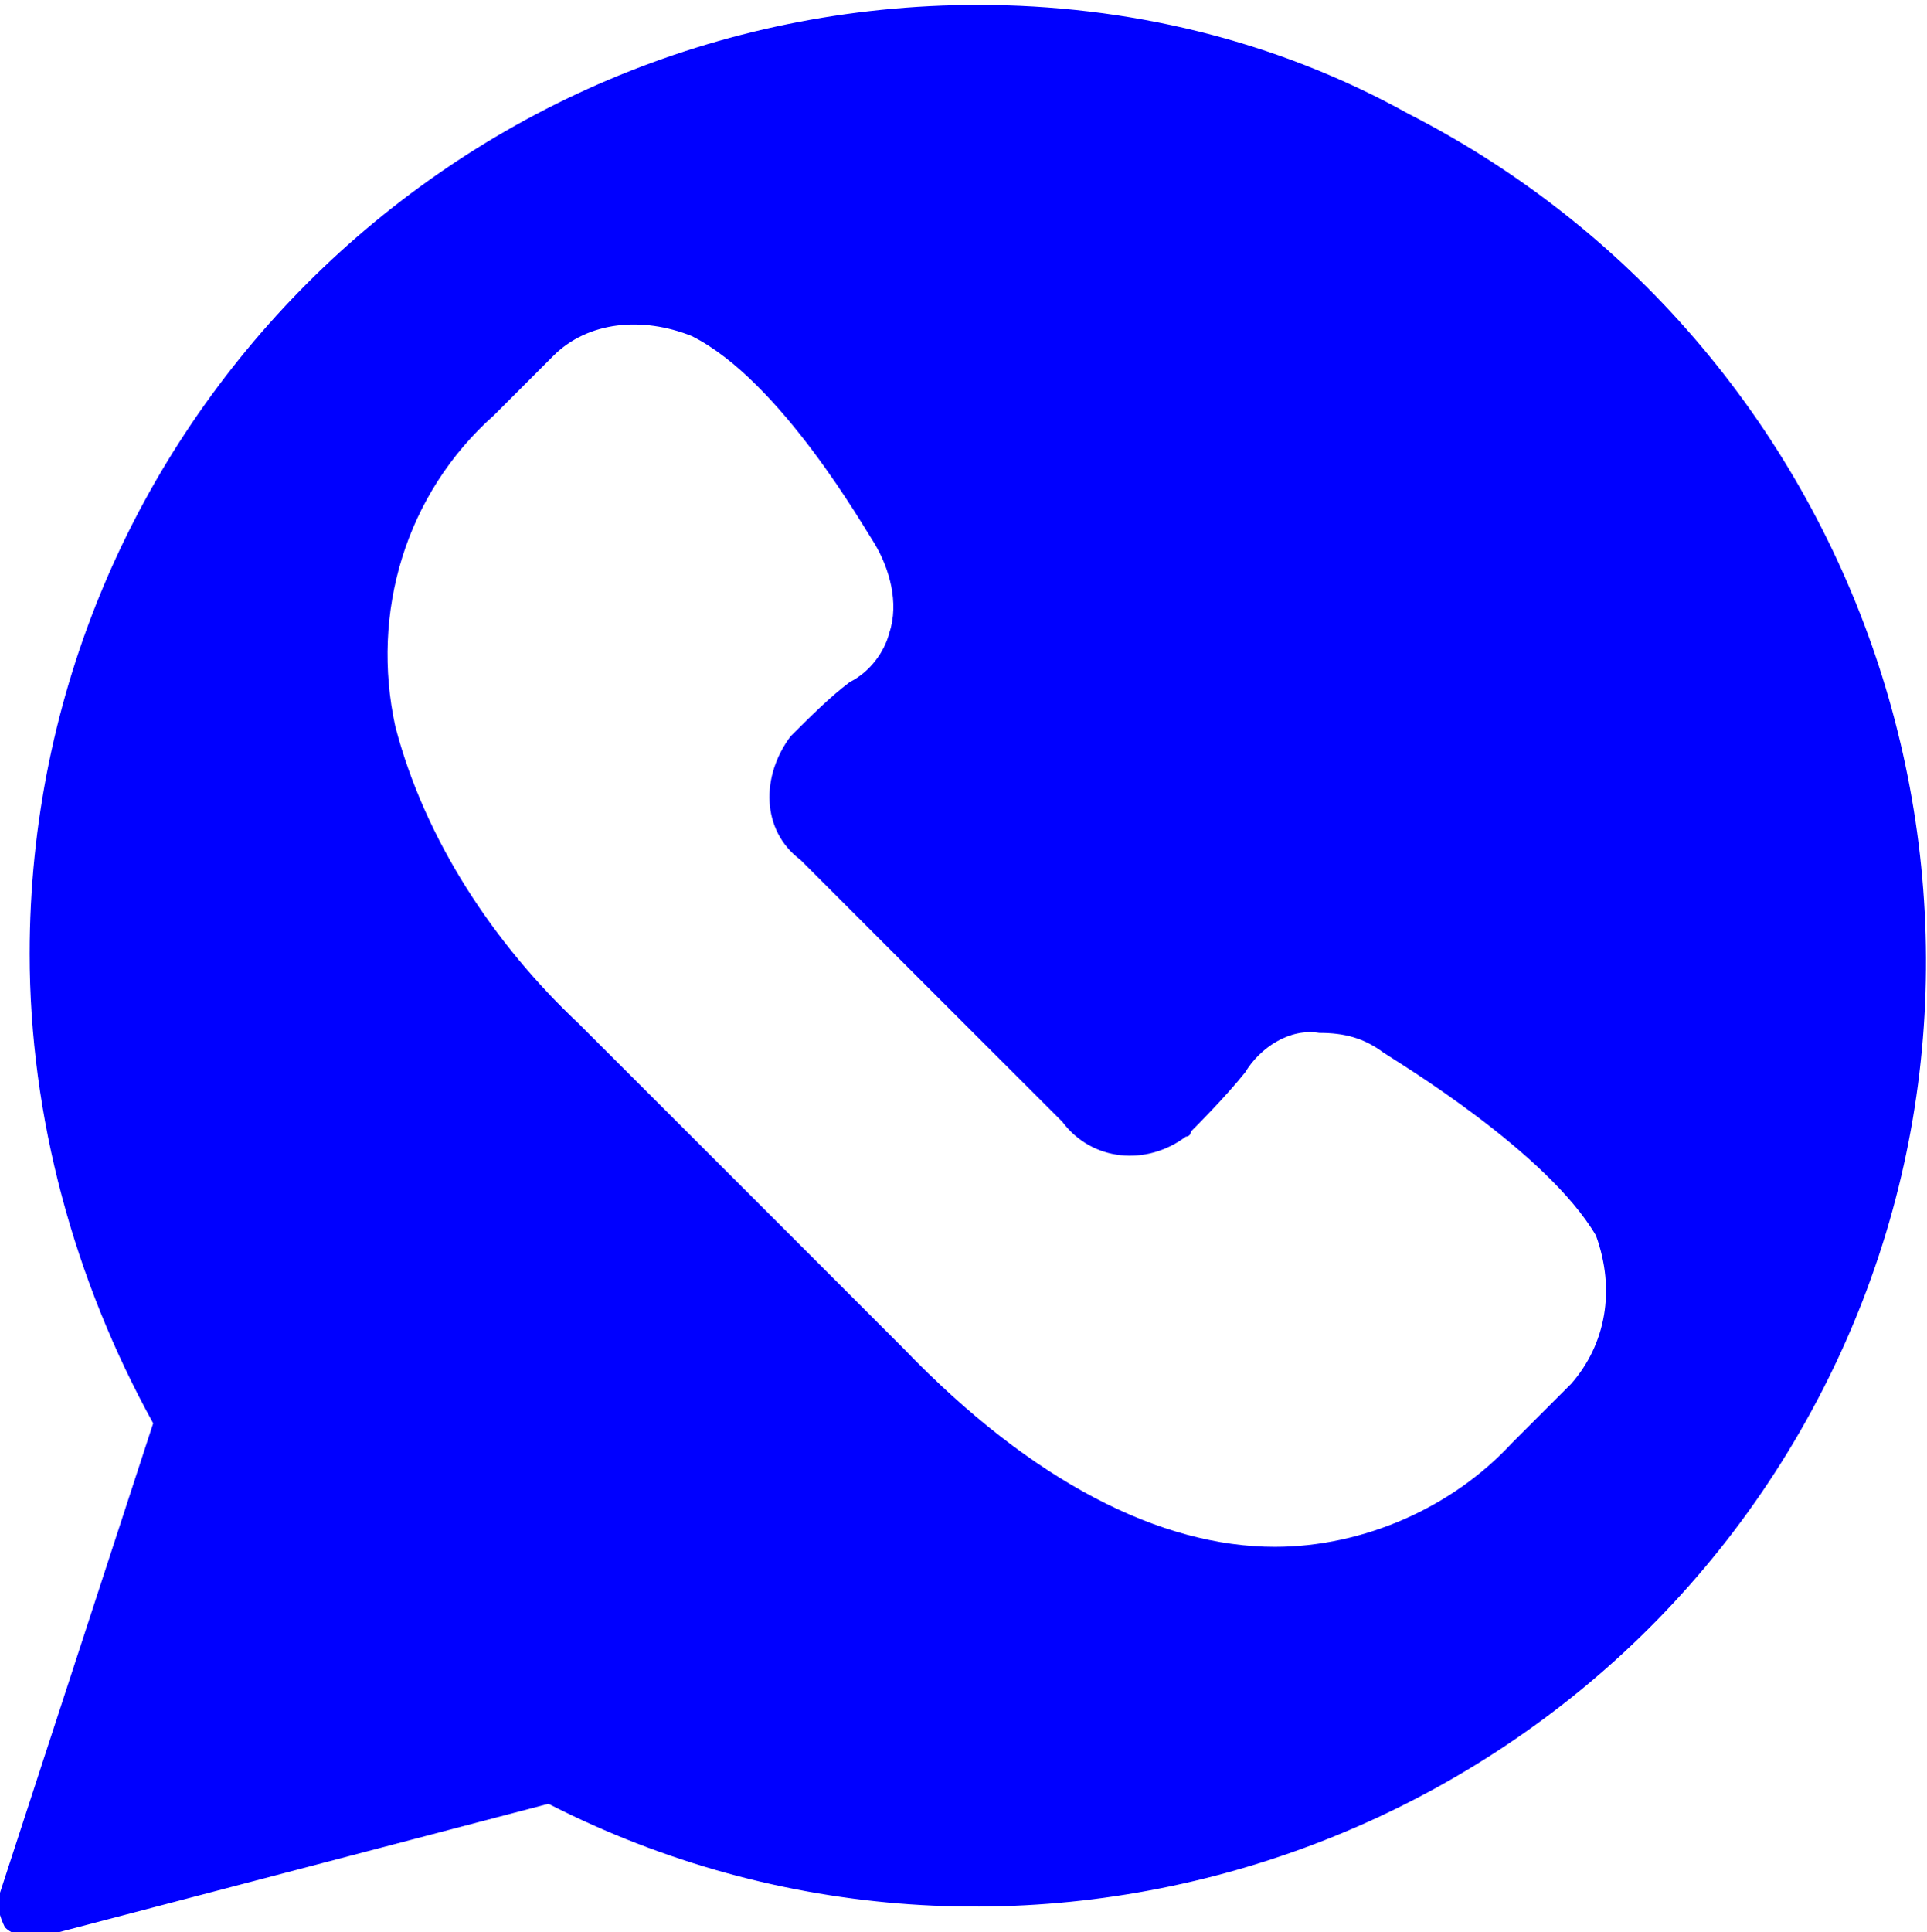
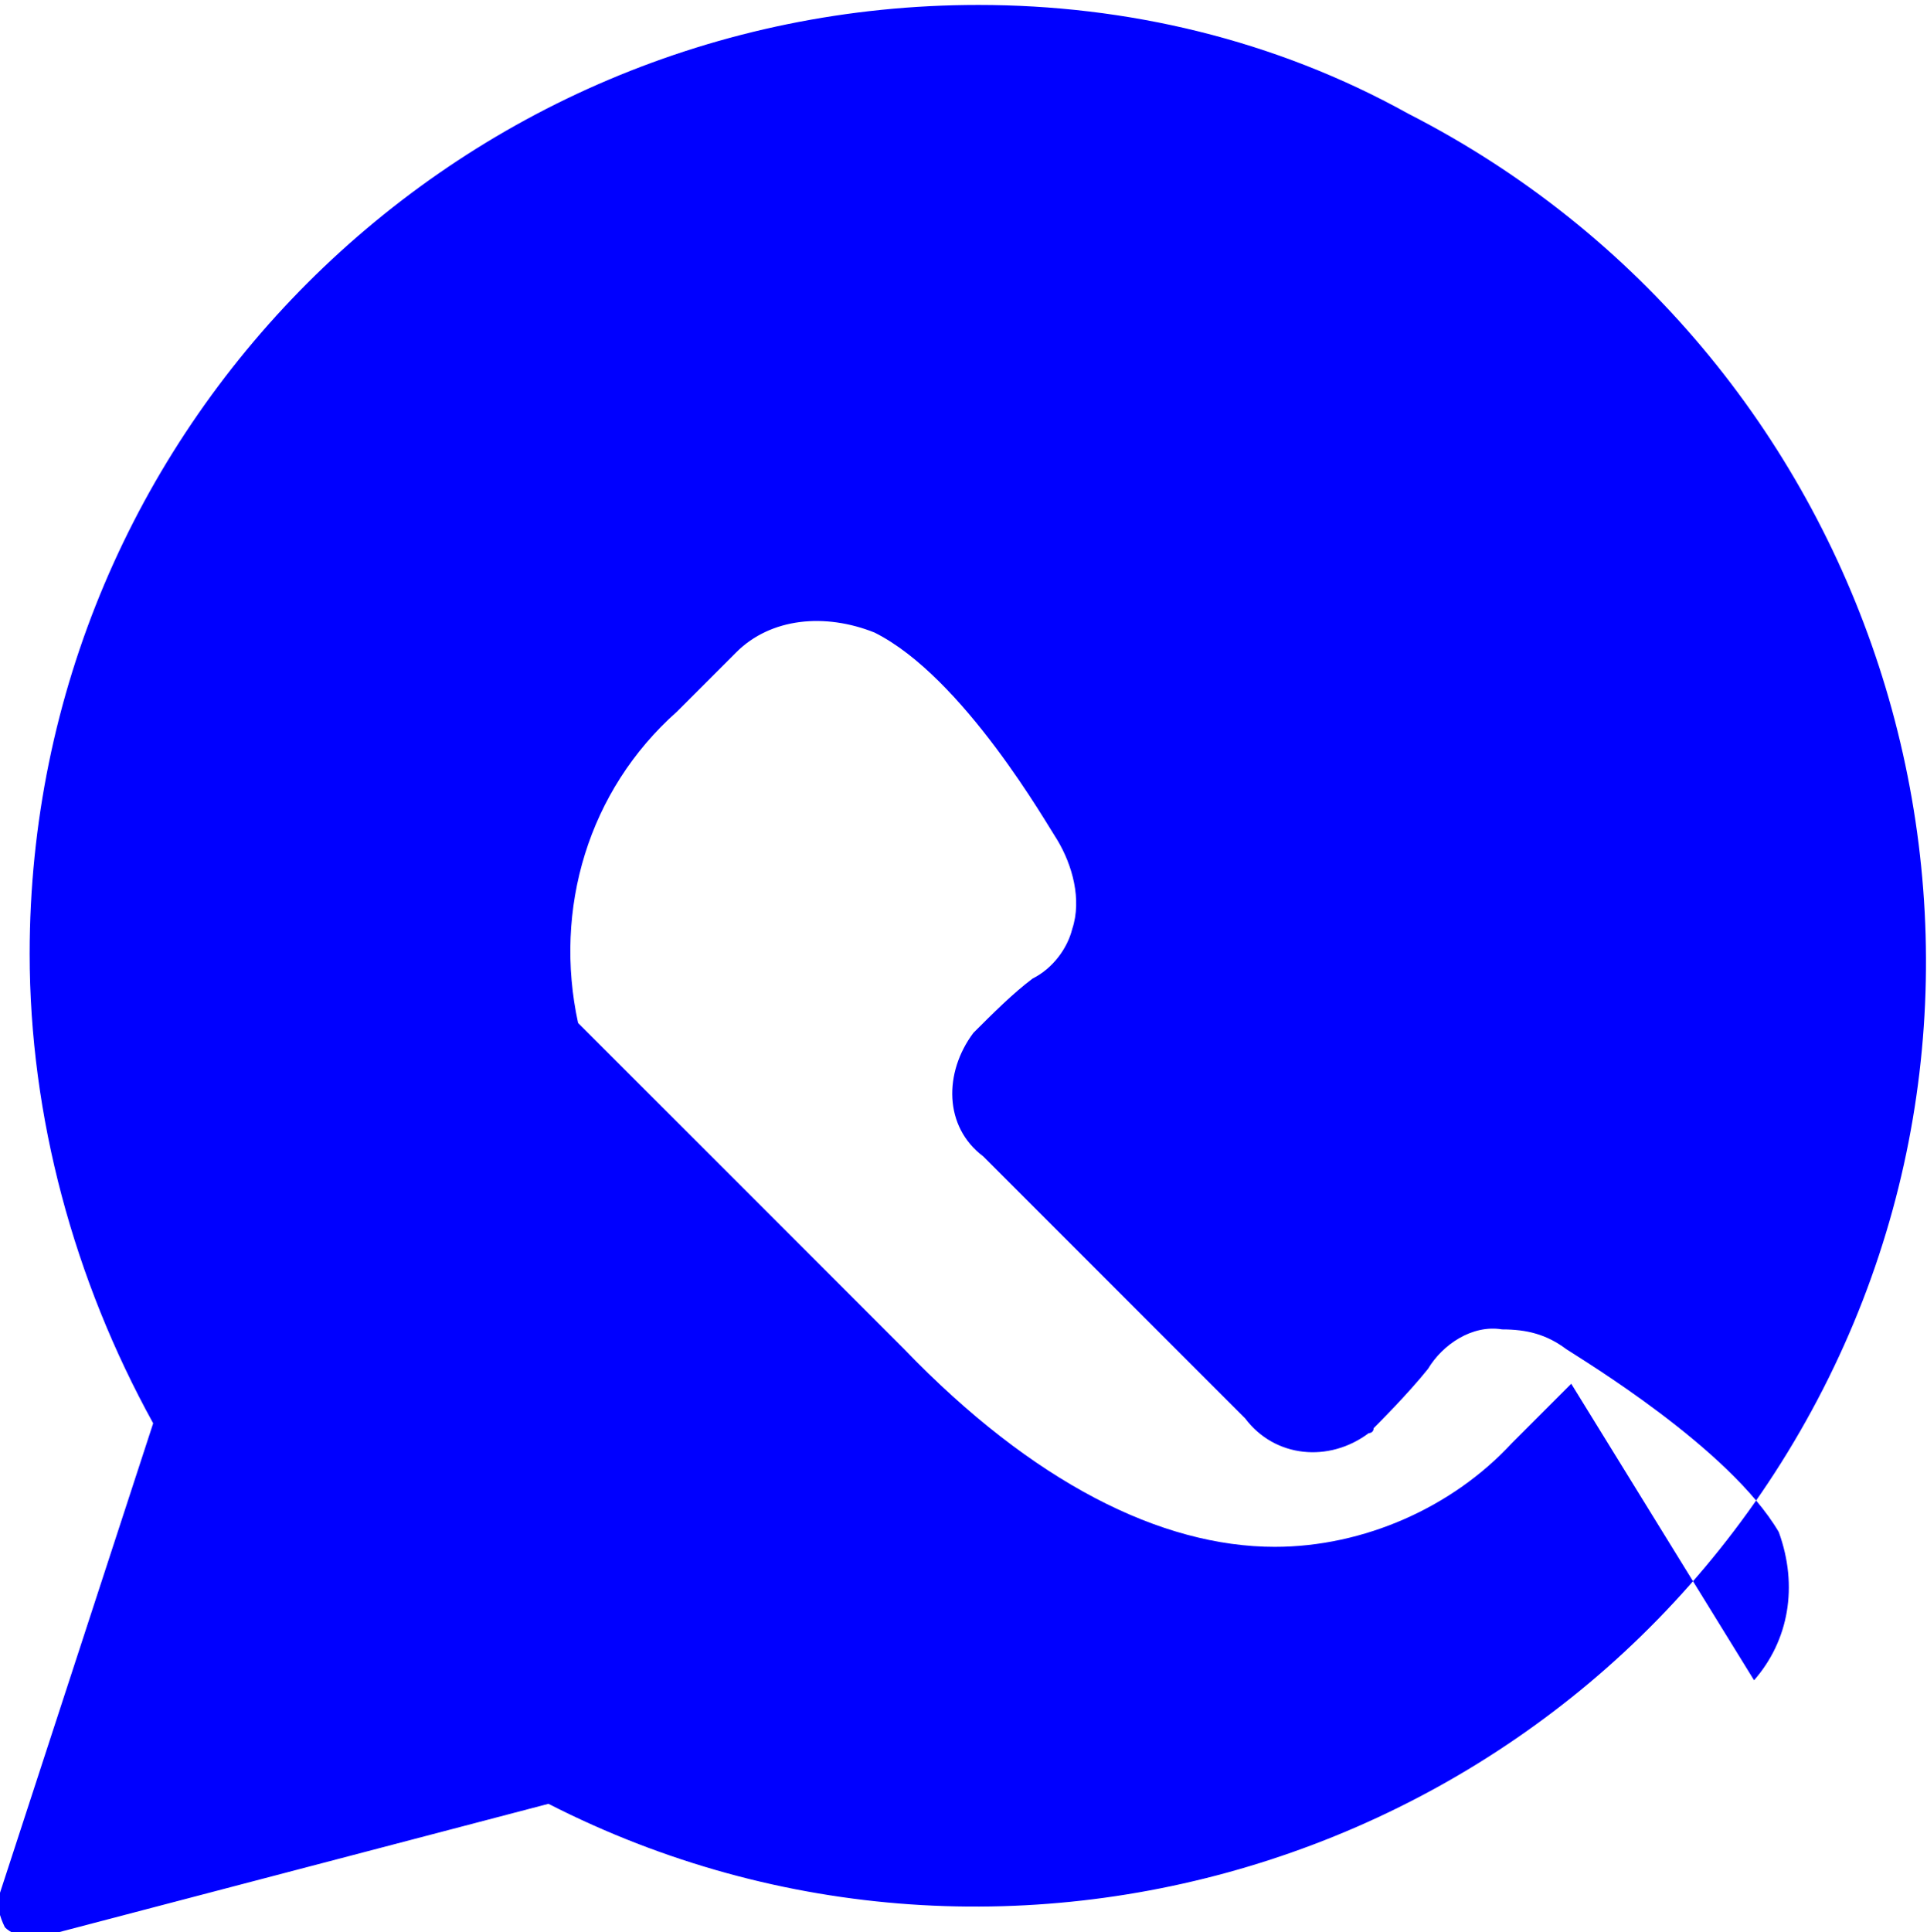
<svg xmlns="http://www.w3.org/2000/svg" viewBox="0 0 39 39.1" xml:space="preserve">
-   <path d="M19.8.1C9.2.1.6 8.7.6 19.3c0 3.3.9 6.6 2.5 9.5L0 38.3c-.1.2 0 .5.1.7.1.1.3.2.5.2h.2l10.3-2.7c9.4 4.8 21 1 25.8-8.4s1-21-8.4-25.8C25.8.8 22.8.1 19.8.1m12 27.9-1.2 1.2c-1.2 1.3-3 2.1-4.8 2.1-2.3 0-4.9-1.3-7.5-4l-6.6-6.6C10 19.1 8.6 17 8 14.7c-.5-2.3.2-4.7 2-6.3l1.2-1.2c.7-.7 1.8-.8 2.8-.4 1.8.9 3.5 3.9 3.7 4.2.3.5.5 1.2.3 1.8-.1.4-.4.8-.8 1-.4.3-.8.7-1.2 1.1-.6.8-.6 1.9.2 2.5l.1.1 5.2 5.2c.6.8 1.7.9 2.5.3 0 0 .1 0 .1-.1.1-.1.7-.7 1.1-1.2.3-.5.9-.9 1.5-.8.5 0 .9.1 1.3.4.3.2 3.3 2 4.3 3.7.4 1.1.2 2.2-.5 3" style="fill:#00f" />
+   <path d="M19.8.1C9.2.1.6 8.7.6 19.3c0 3.3.9 6.6 2.5 9.5L0 38.3c-.1.2 0 .5.1.7.1.1.3.2.5.2h.2l10.3-2.7c9.4 4.8 21 1 25.8-8.4s1-21-8.4-25.8C25.8.8 22.8.1 19.8.1m12 27.9-1.2 1.2c-1.2 1.3-3 2.1-4.8 2.1-2.3 0-4.9-1.3-7.5-4l-6.6-6.6c-.5-2.3.2-4.7 2-6.3l1.2-1.2c.7-.7 1.8-.8 2.8-.4 1.8.9 3.5 3.9 3.7 4.2.3.5.5 1.2.3 1.8-.1.4-.4.8-.8 1-.4.3-.8.7-1.2 1.1-.6.8-.6 1.9.2 2.5l.1.1 5.2 5.2c.6.8 1.7.9 2.5.3 0 0 .1 0 .1-.1.1-.1.7-.7 1.1-1.2.3-.5.9-.9 1.5-.8.5 0 .9.1 1.3.4.3.2 3.3 2 4.3 3.7.4 1.1.2 2.2-.5 3" style="fill:#00f" />
</svg>